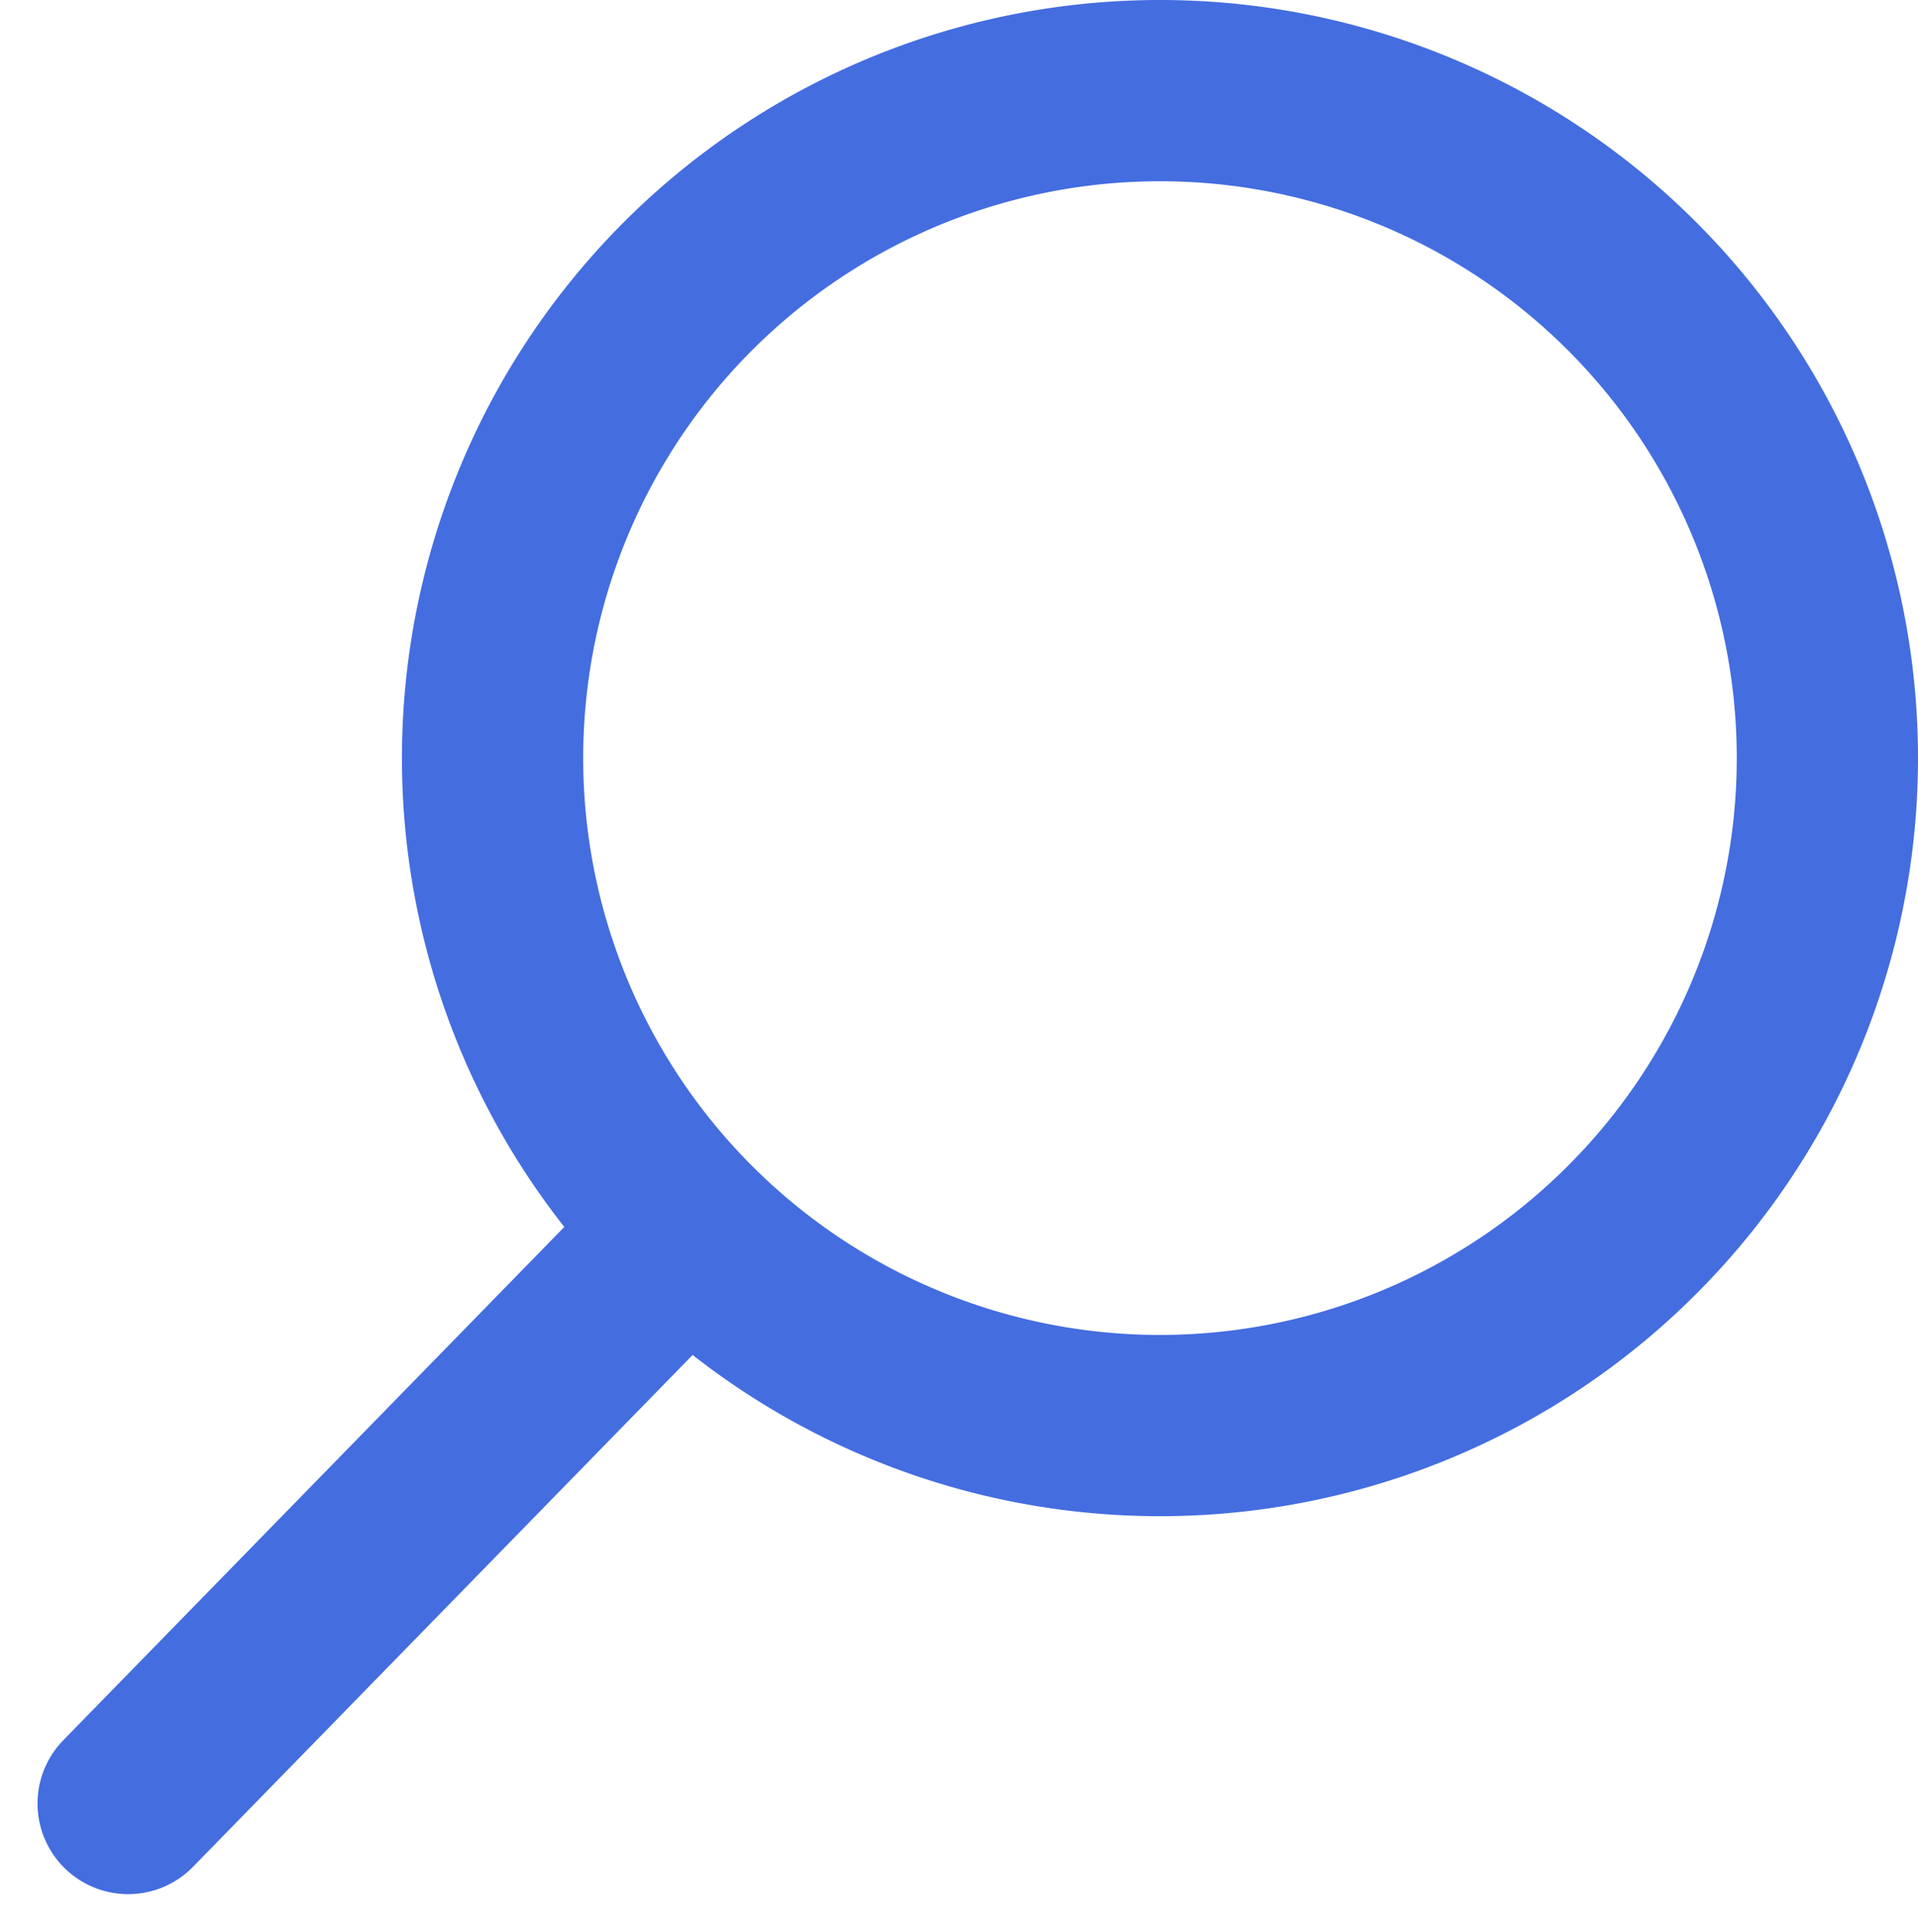
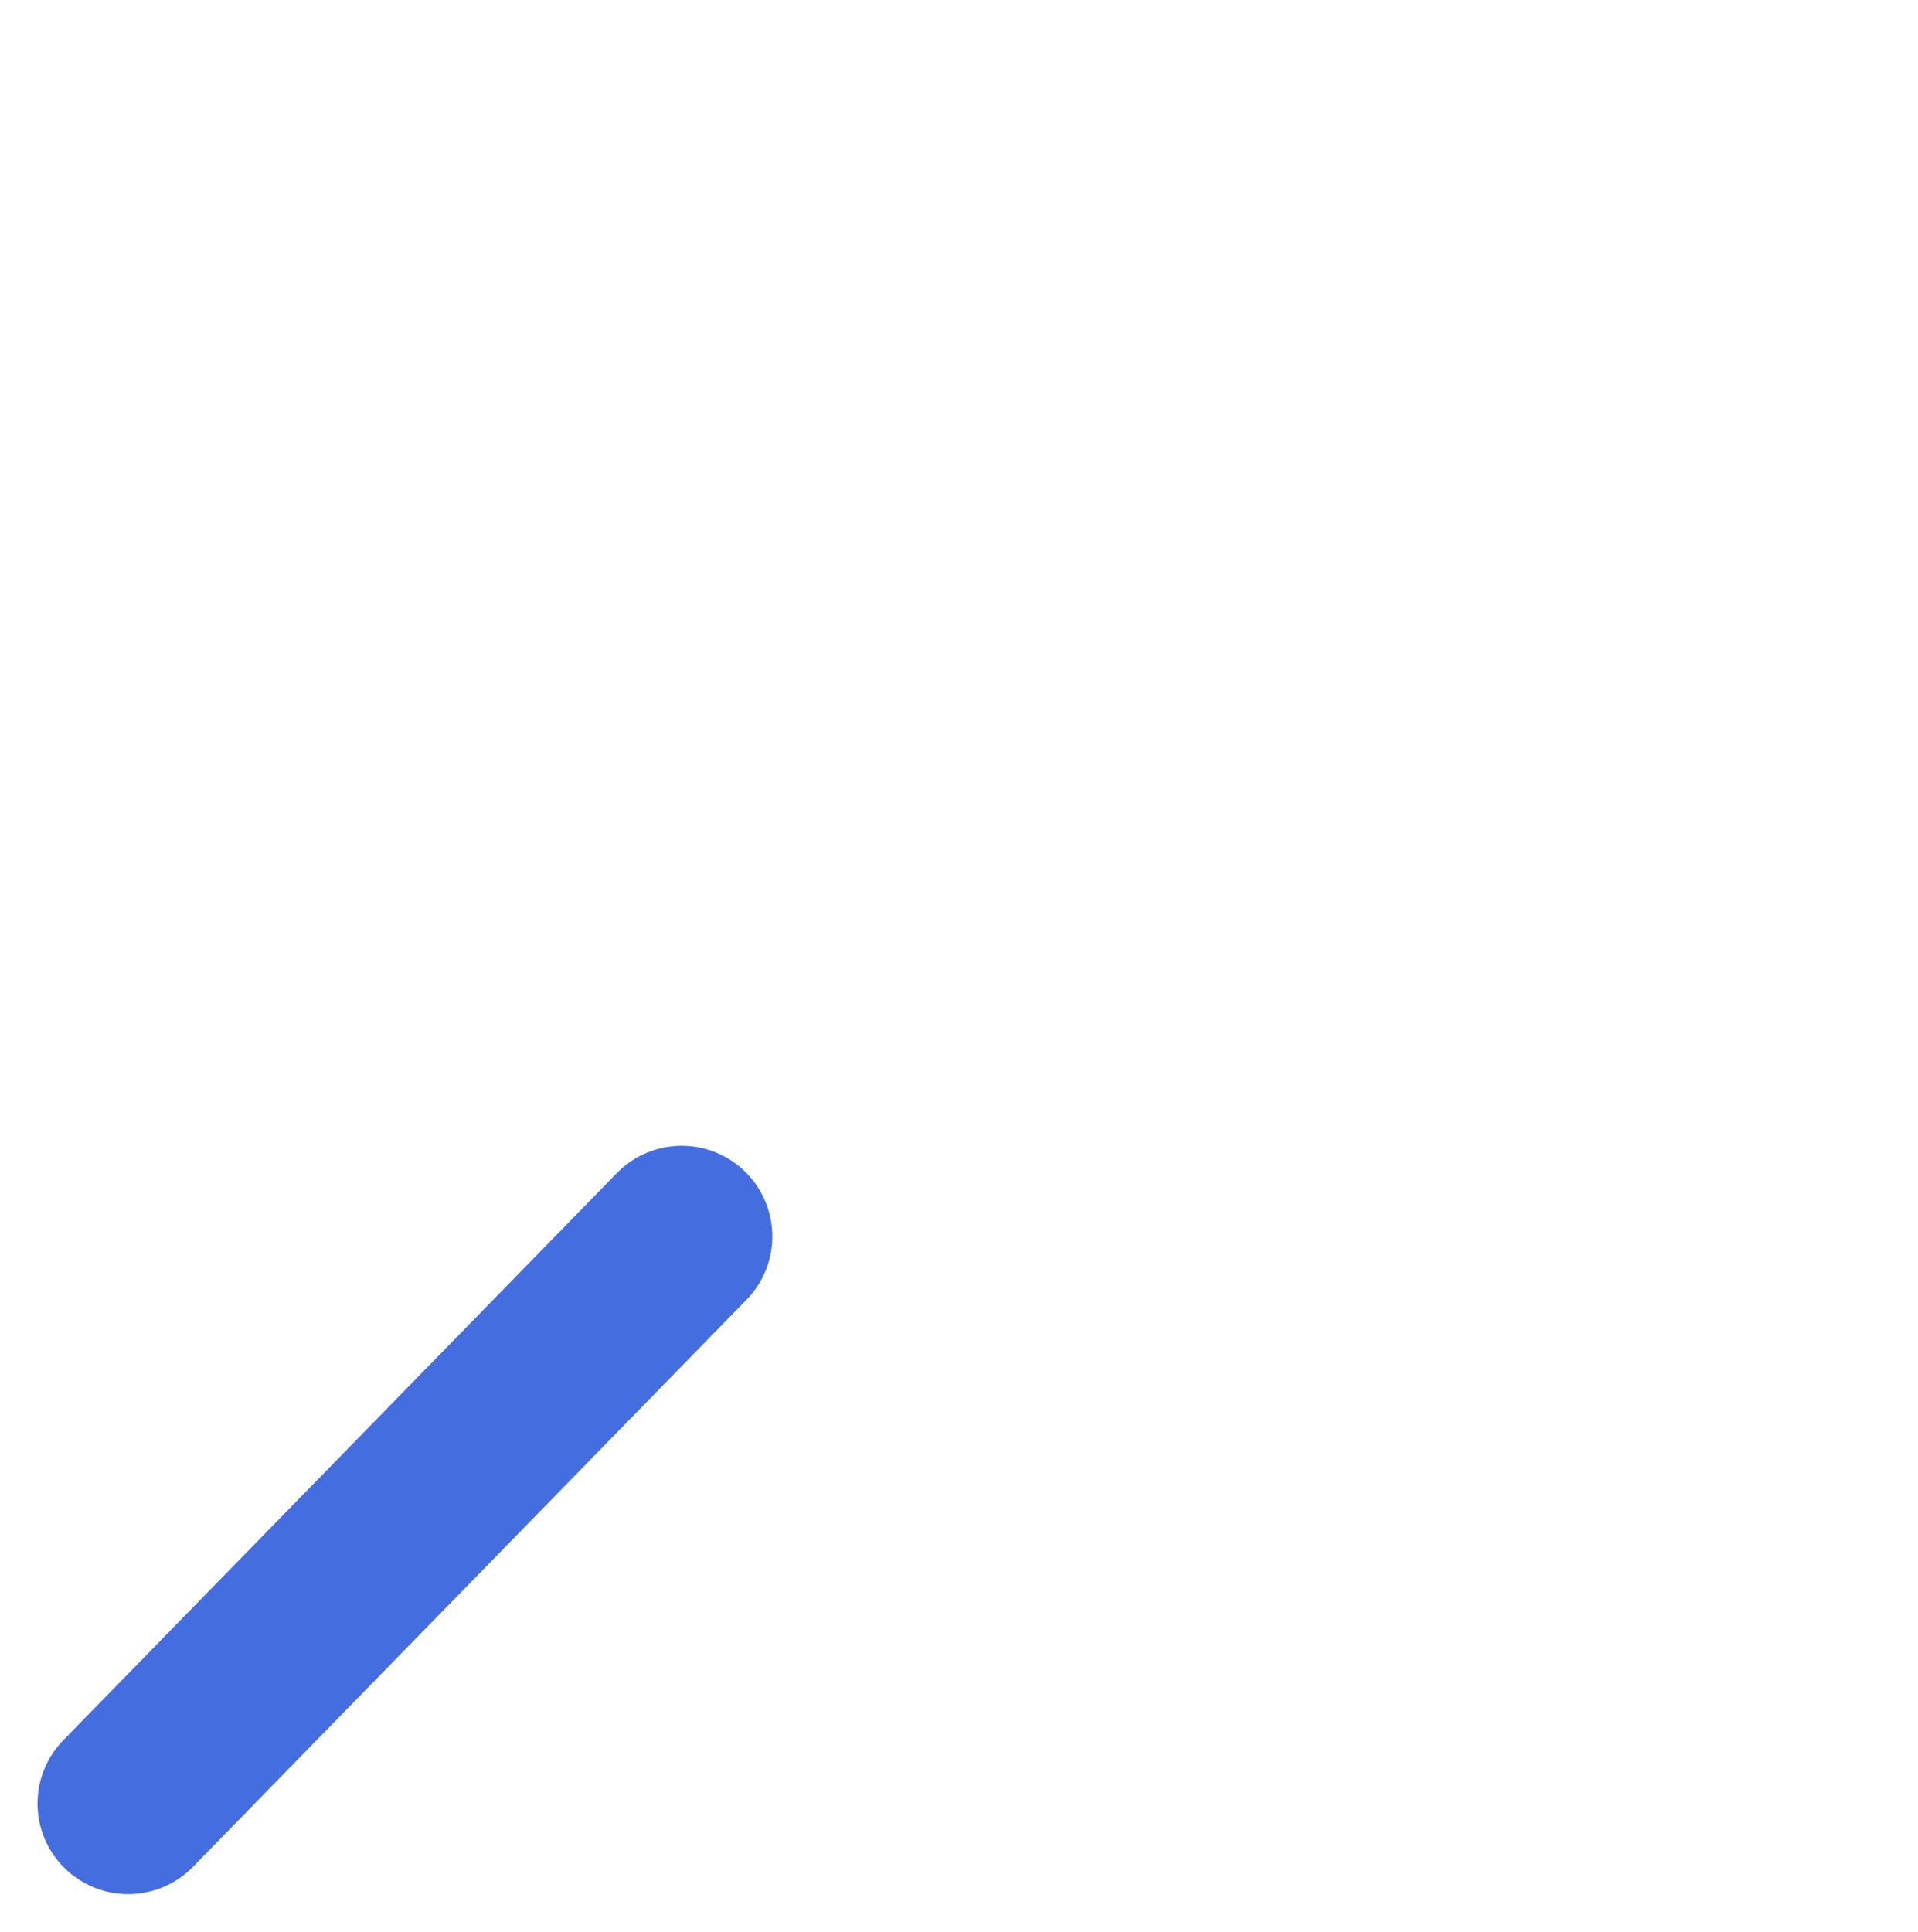
<svg xmlns="http://www.w3.org/2000/svg" width="23.62" height="23.786" viewBox="0 0 23.62 23.786">
  <g transform="translate(-1229.881 -85.731)">
-     <path d="M1252.385,95.065a8.219,8.219,0,1,1-8.218-8.218A8.218,8.218,0,0,1,1252.385,95.065Z" fill="none" stroke="#446de0" stroke-linecap="round" stroke-linejoin="round" stroke-width="2.232" />
    <line x1="6.817" y2="6.983" transform="translate(1231.459 100.956)" fill="none" stroke="#446de0" stroke-linecap="round" stroke-linejoin="round" stroke-width="2.232" />
  </g>
</svg>